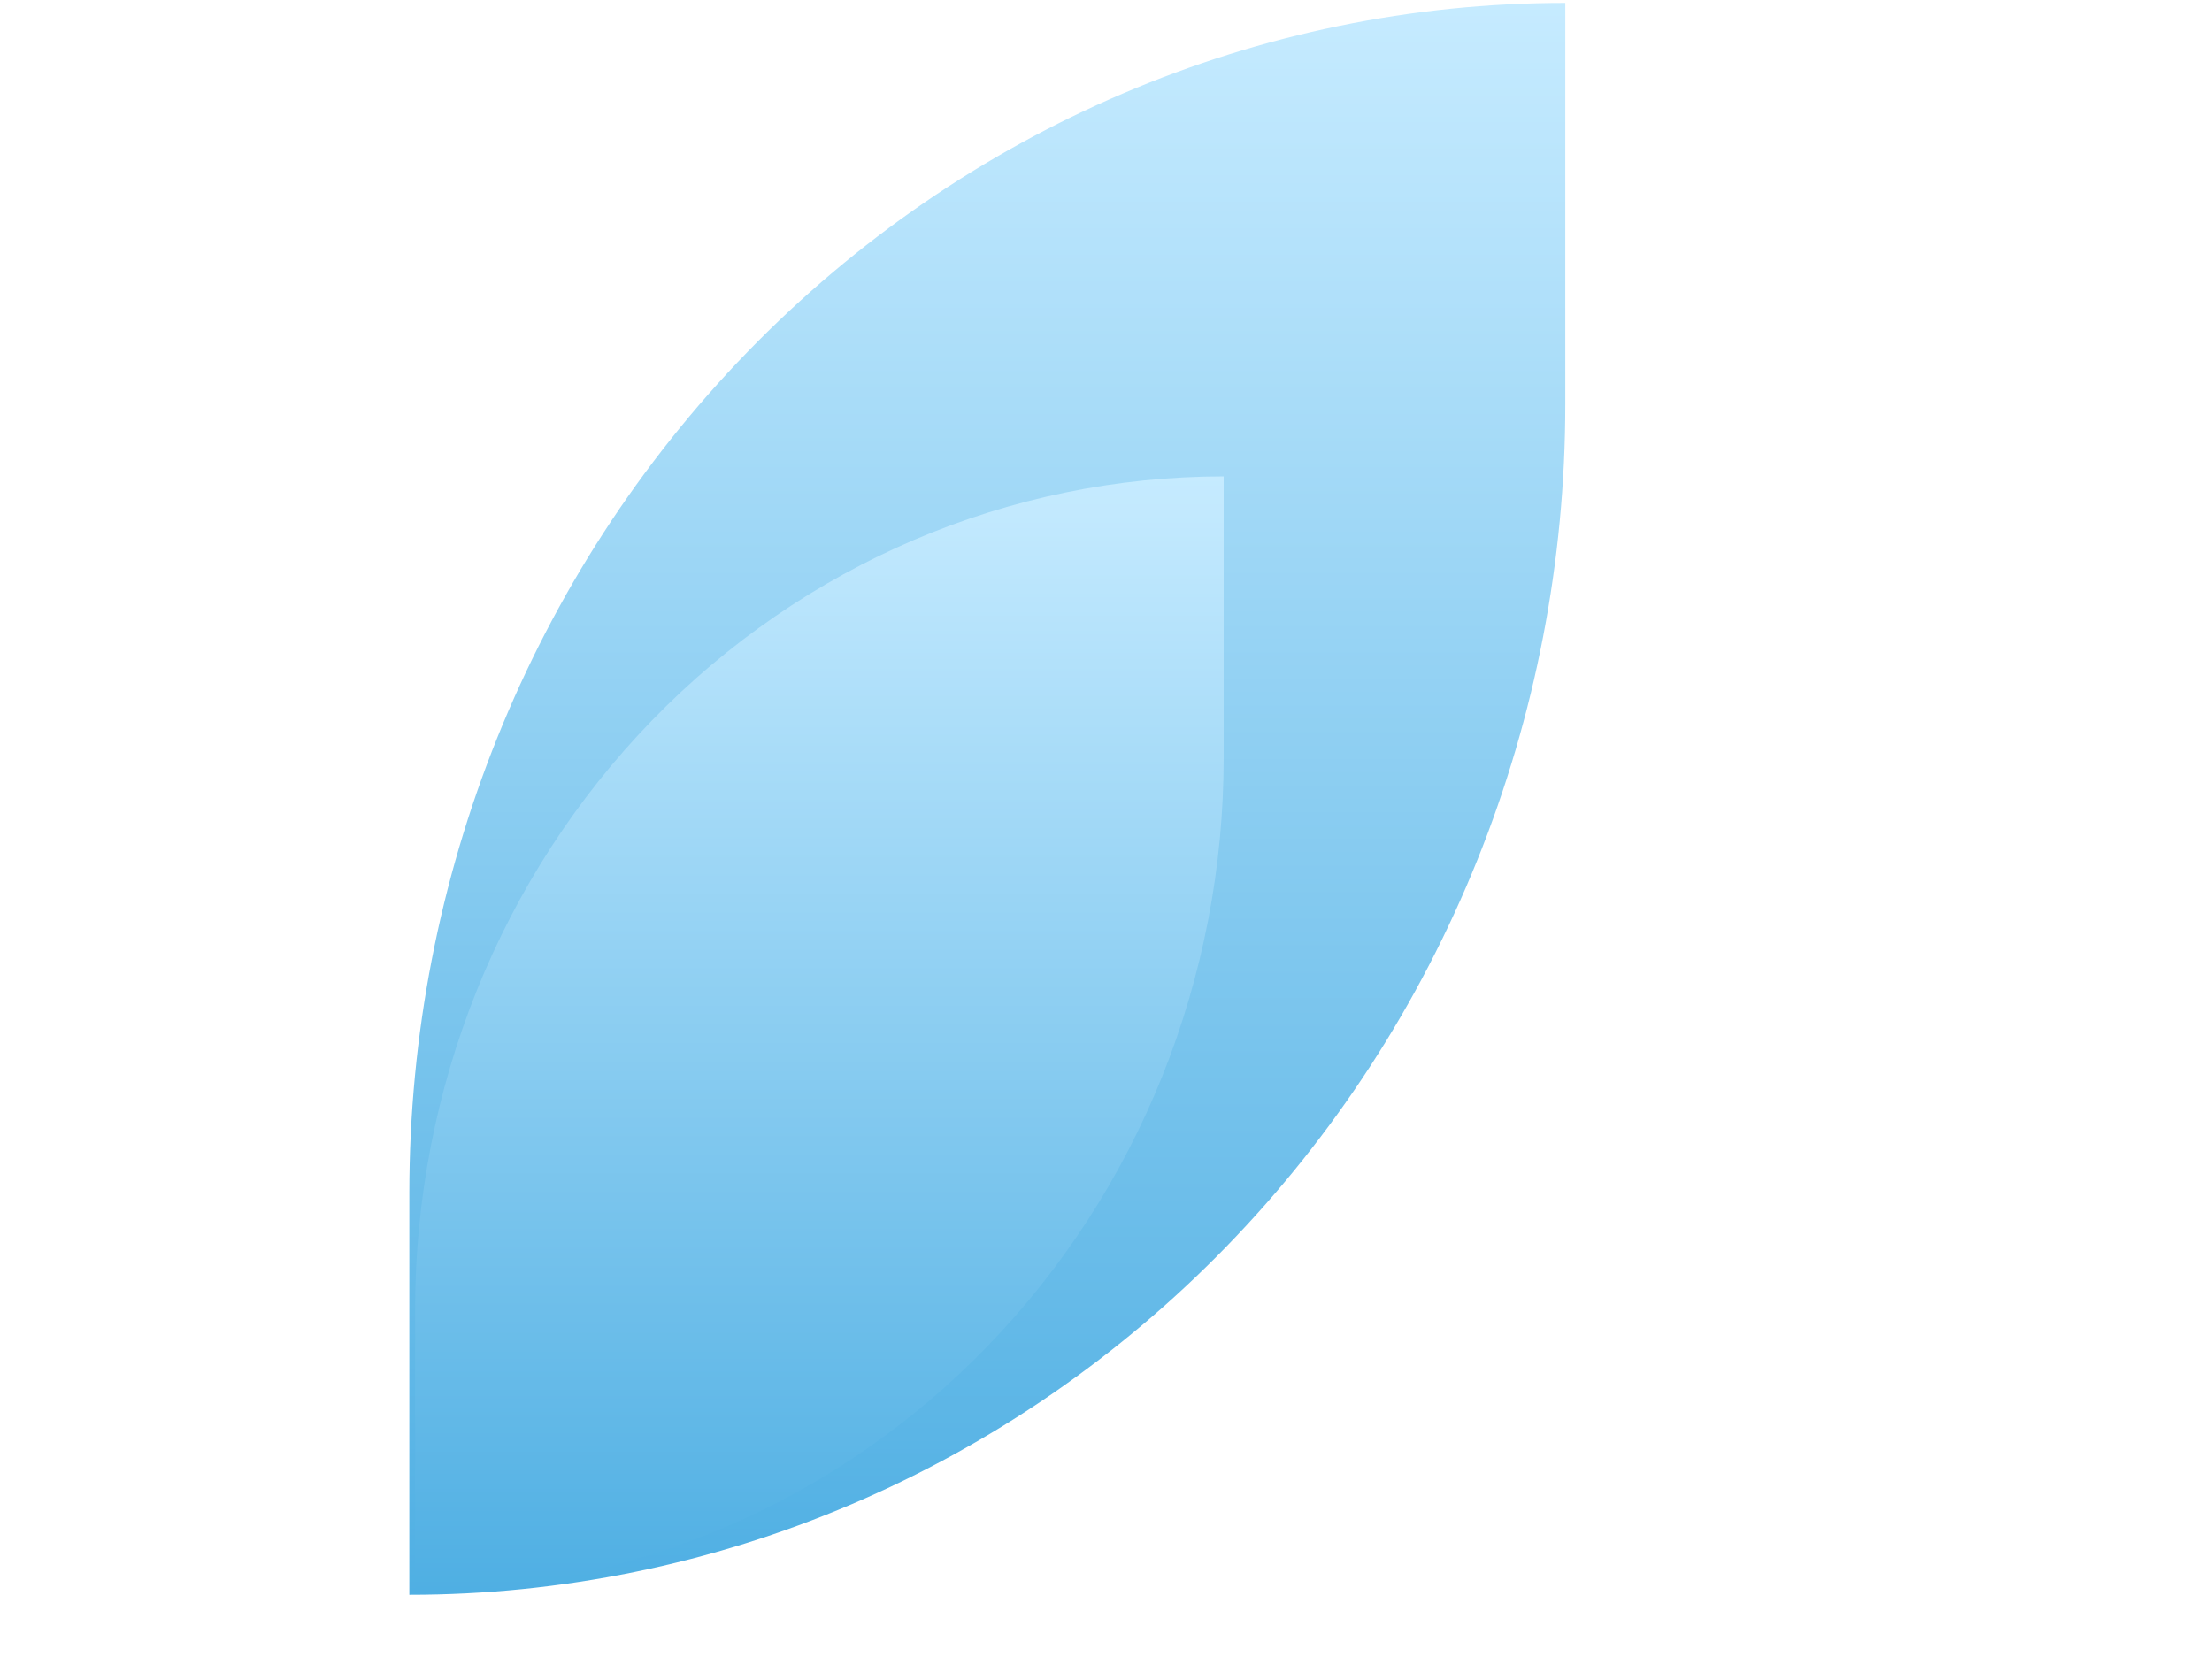
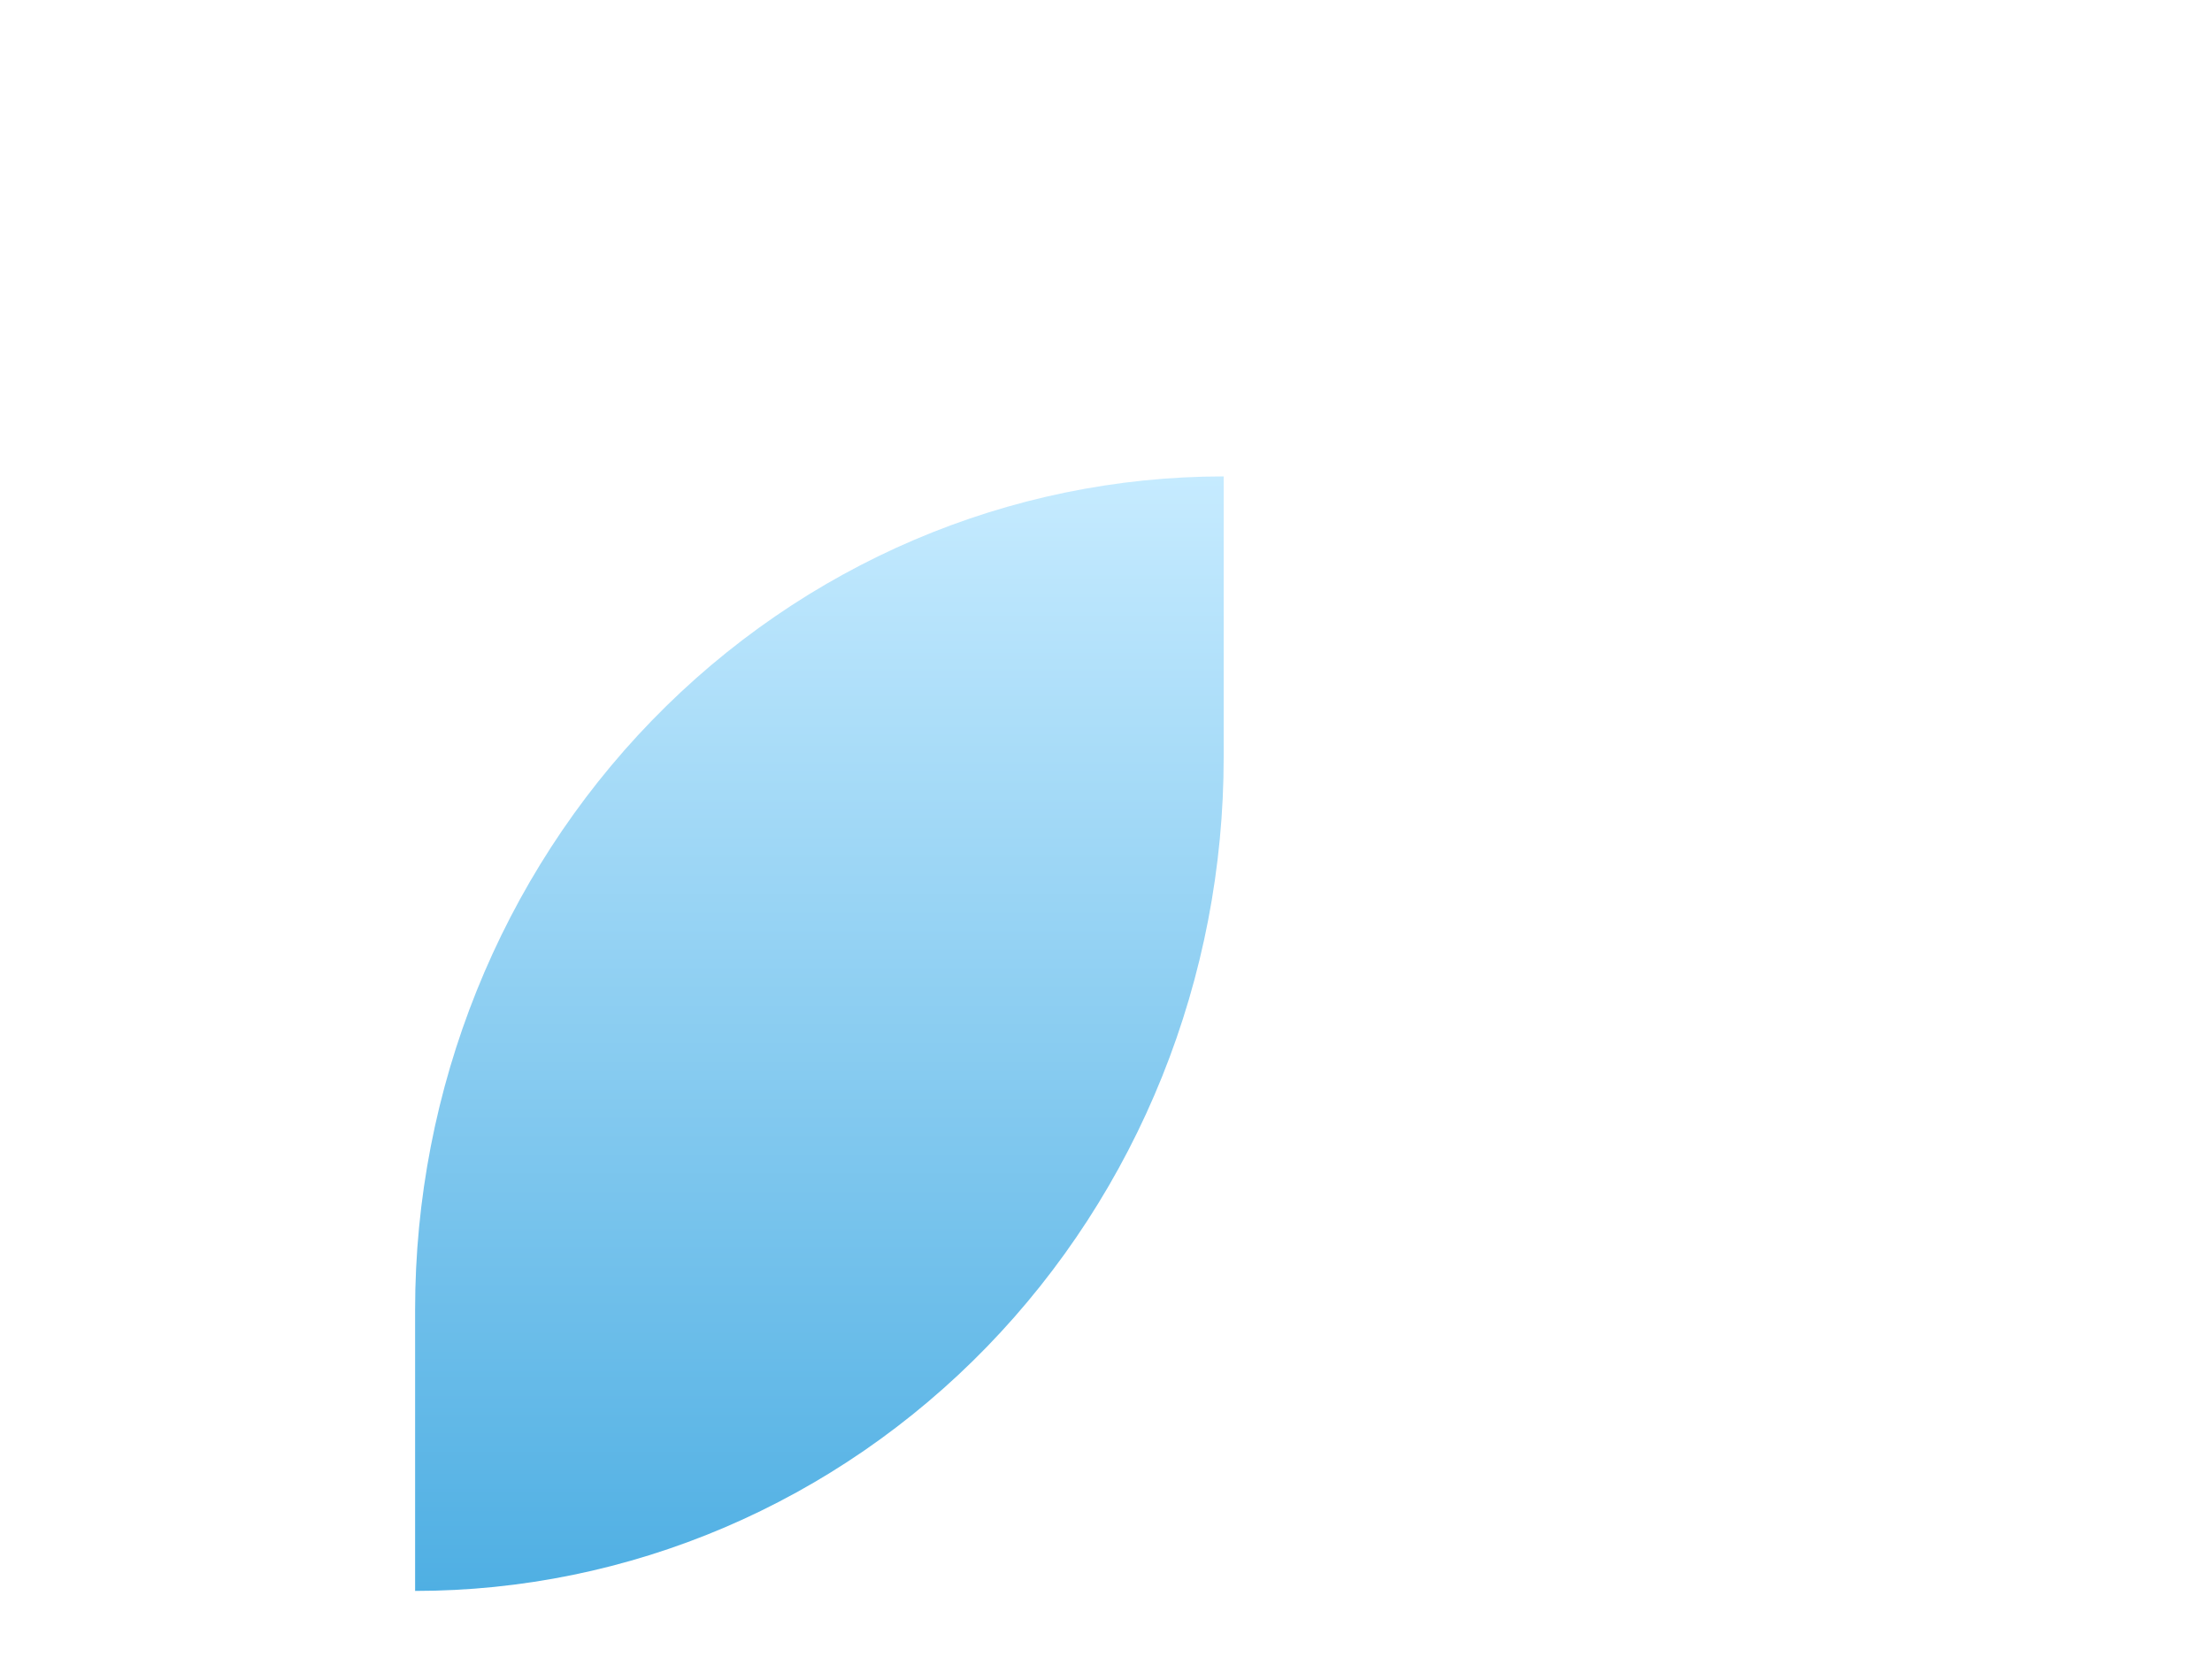
<svg xmlns="http://www.w3.org/2000/svg" width="383" height="287" viewBox="0 0 383 287" fill="none">
-   <path d="M271.023 0.5V70.05C271.026 97.118 265.851 123.921 255.793 148.93C245.736 173.938 230.993 196.661 212.408 215.802C193.822 234.943 171.757 250.126 147.473 260.485C123.188 270.844 97.16 276.176 70.875 276.176L70.875 206.607C70.875 151.944 91.962 99.52 129.497 60.867C167.032 22.215 217.941 0.5 271.023 0.5Z" fill="url(#paint0_linear_4377_5554)" />
  <path d="M211.875 82.5V131.192C211.877 150.142 208.257 168.907 201.222 186.415C194.187 203.923 183.875 219.832 170.875 233.232C157.874 246.633 142.44 257.263 125.454 264.515C108.467 271.767 90.261 275.5 71.875 275.5L71.875 226.795C71.875 188.525 86.625 151.824 112.88 124.763C139.135 97.702 174.745 82.5 211.875 82.5Z" fill="url(#paint1_linear_4377_5554)" />
  <defs>
    <linearGradient id="paint0_linear_4377_5554" x1="170.949" y1="0.5" x2="170.949" y2="276.176" gradientUnits="userSpaceOnUse">
      <stop stop-color="#C6EBFF" />
      <stop offset="1" stop-color="#4FAFE3" />
    </linearGradient>
    <linearGradient id="paint1_linear_4377_5554" x1="141.875" y1="82.5" x2="141.875" y2="275.5" gradientUnits="userSpaceOnUse">
      <stop stop-color="#C6EBFF" />
      <stop offset="1" stop-color="#4FAFE3" />
    </linearGradient>
  </defs>
</svg>